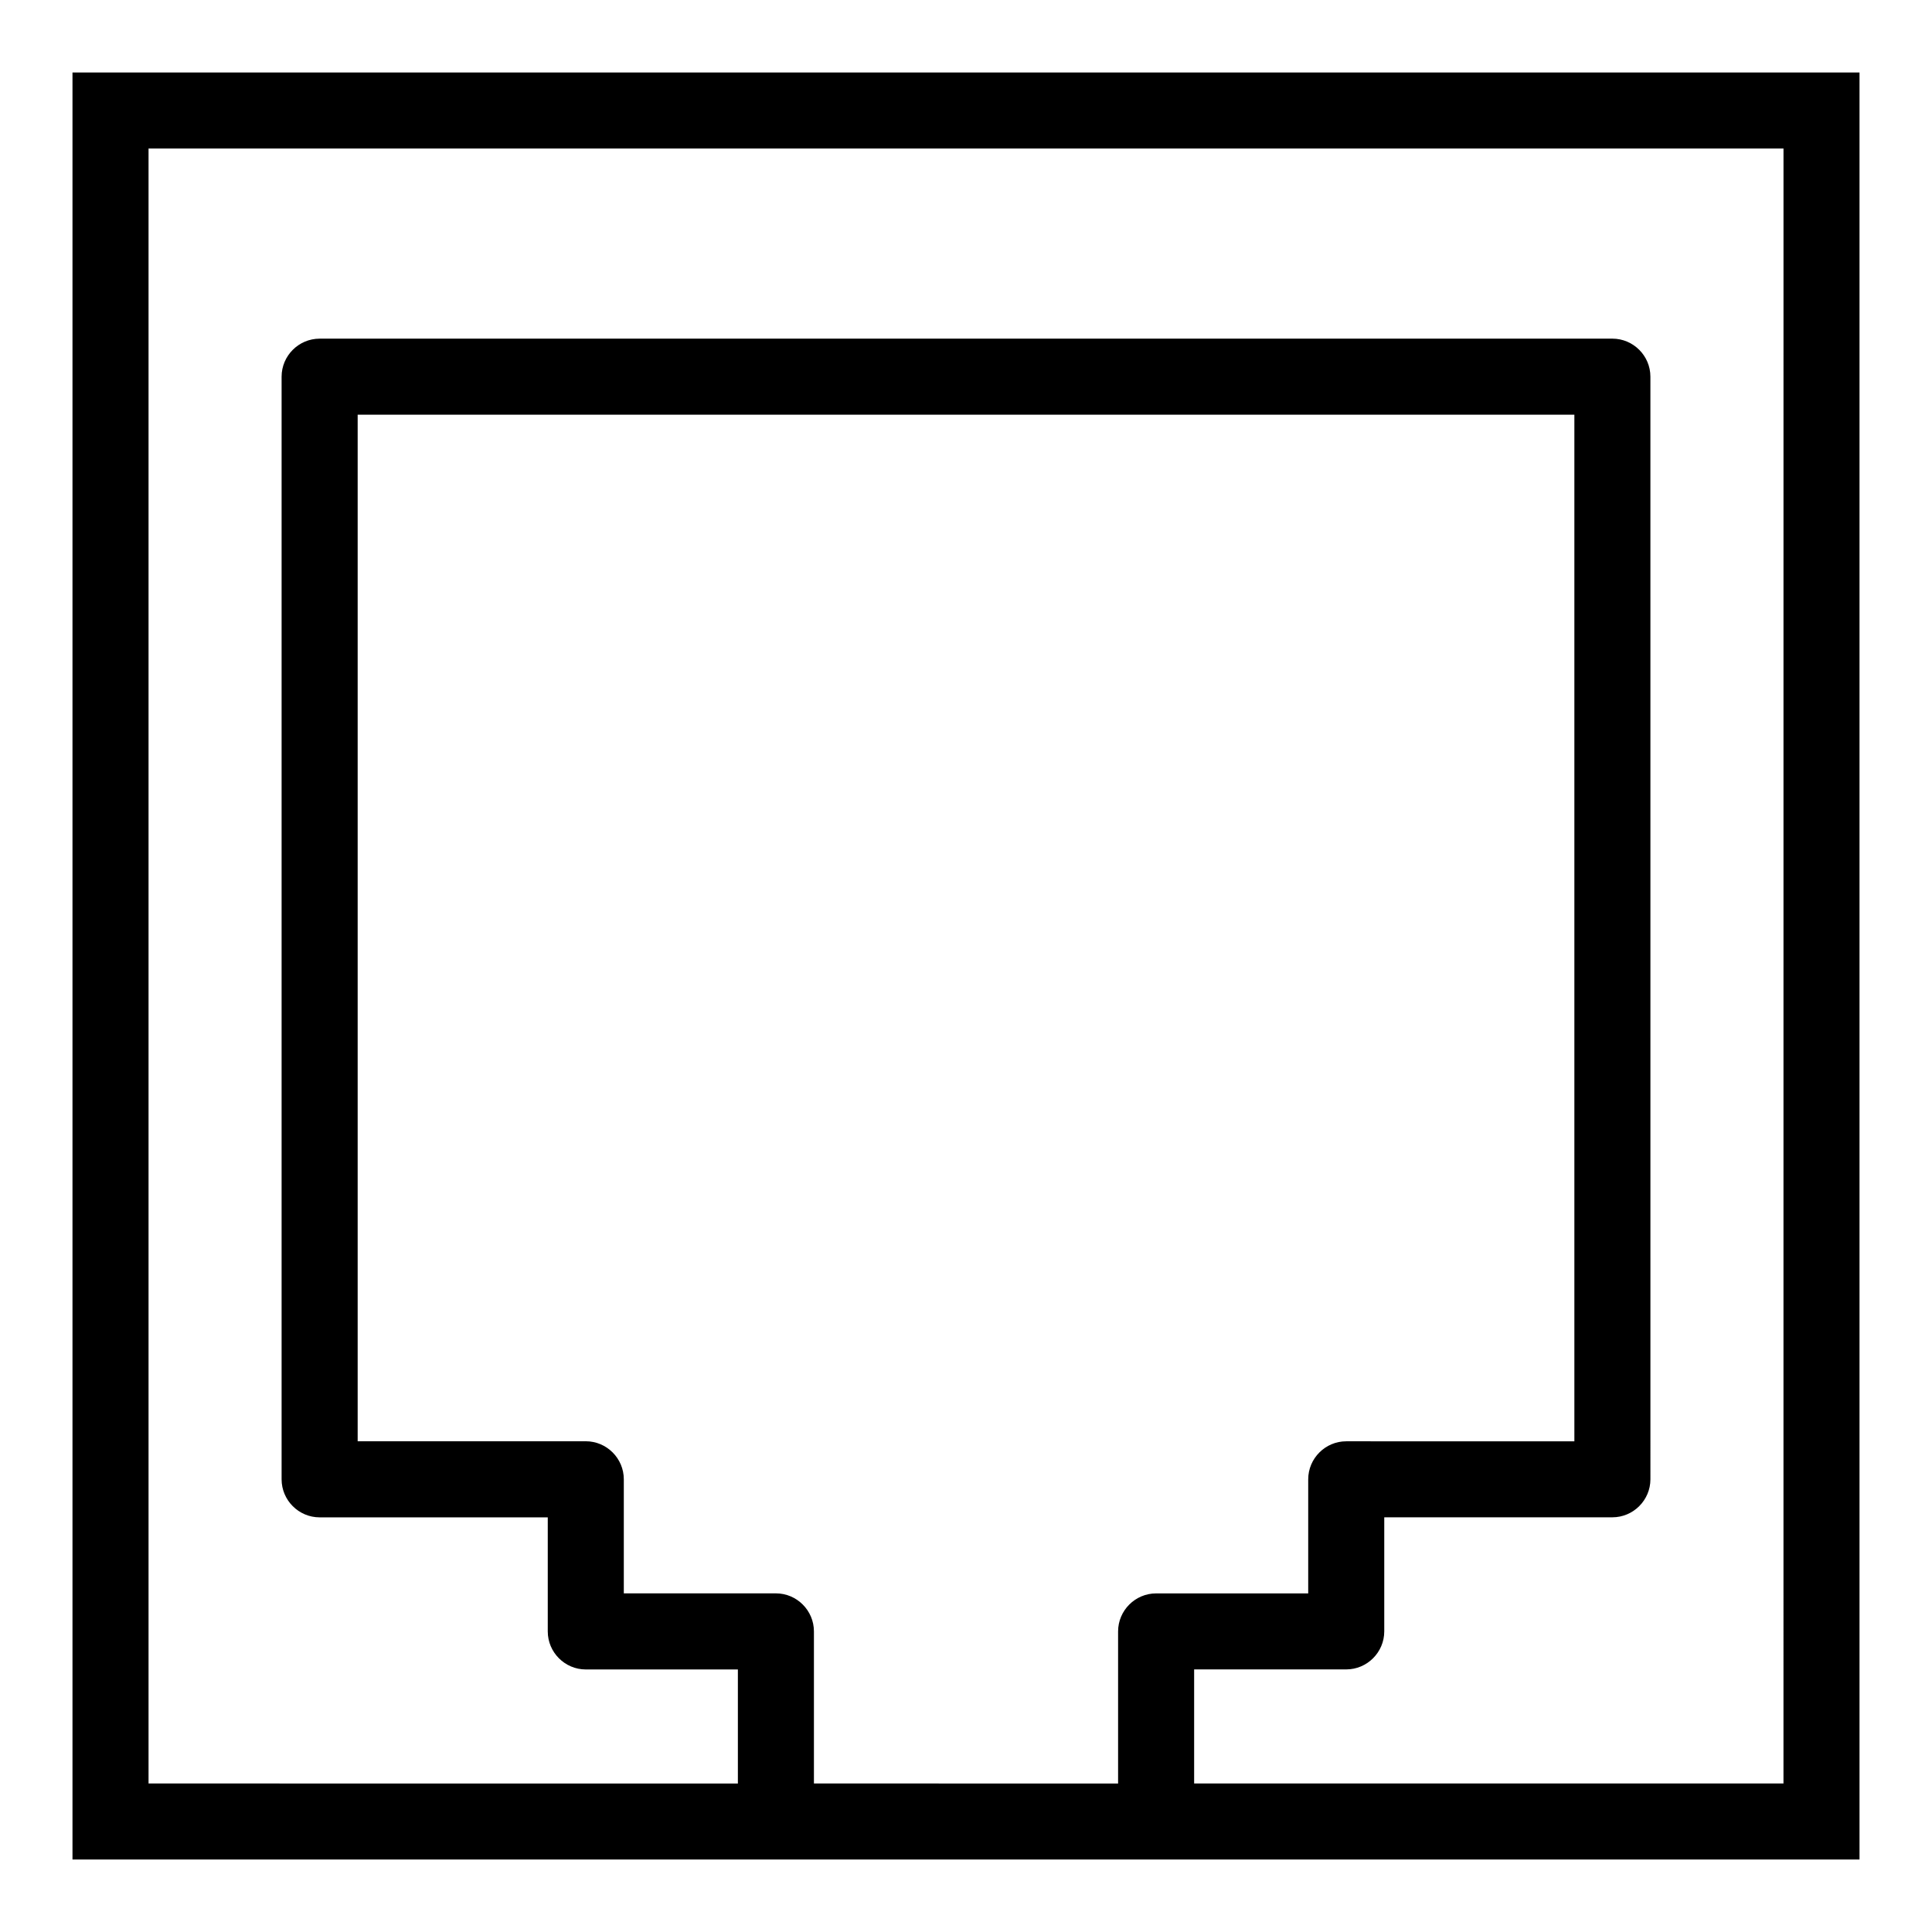
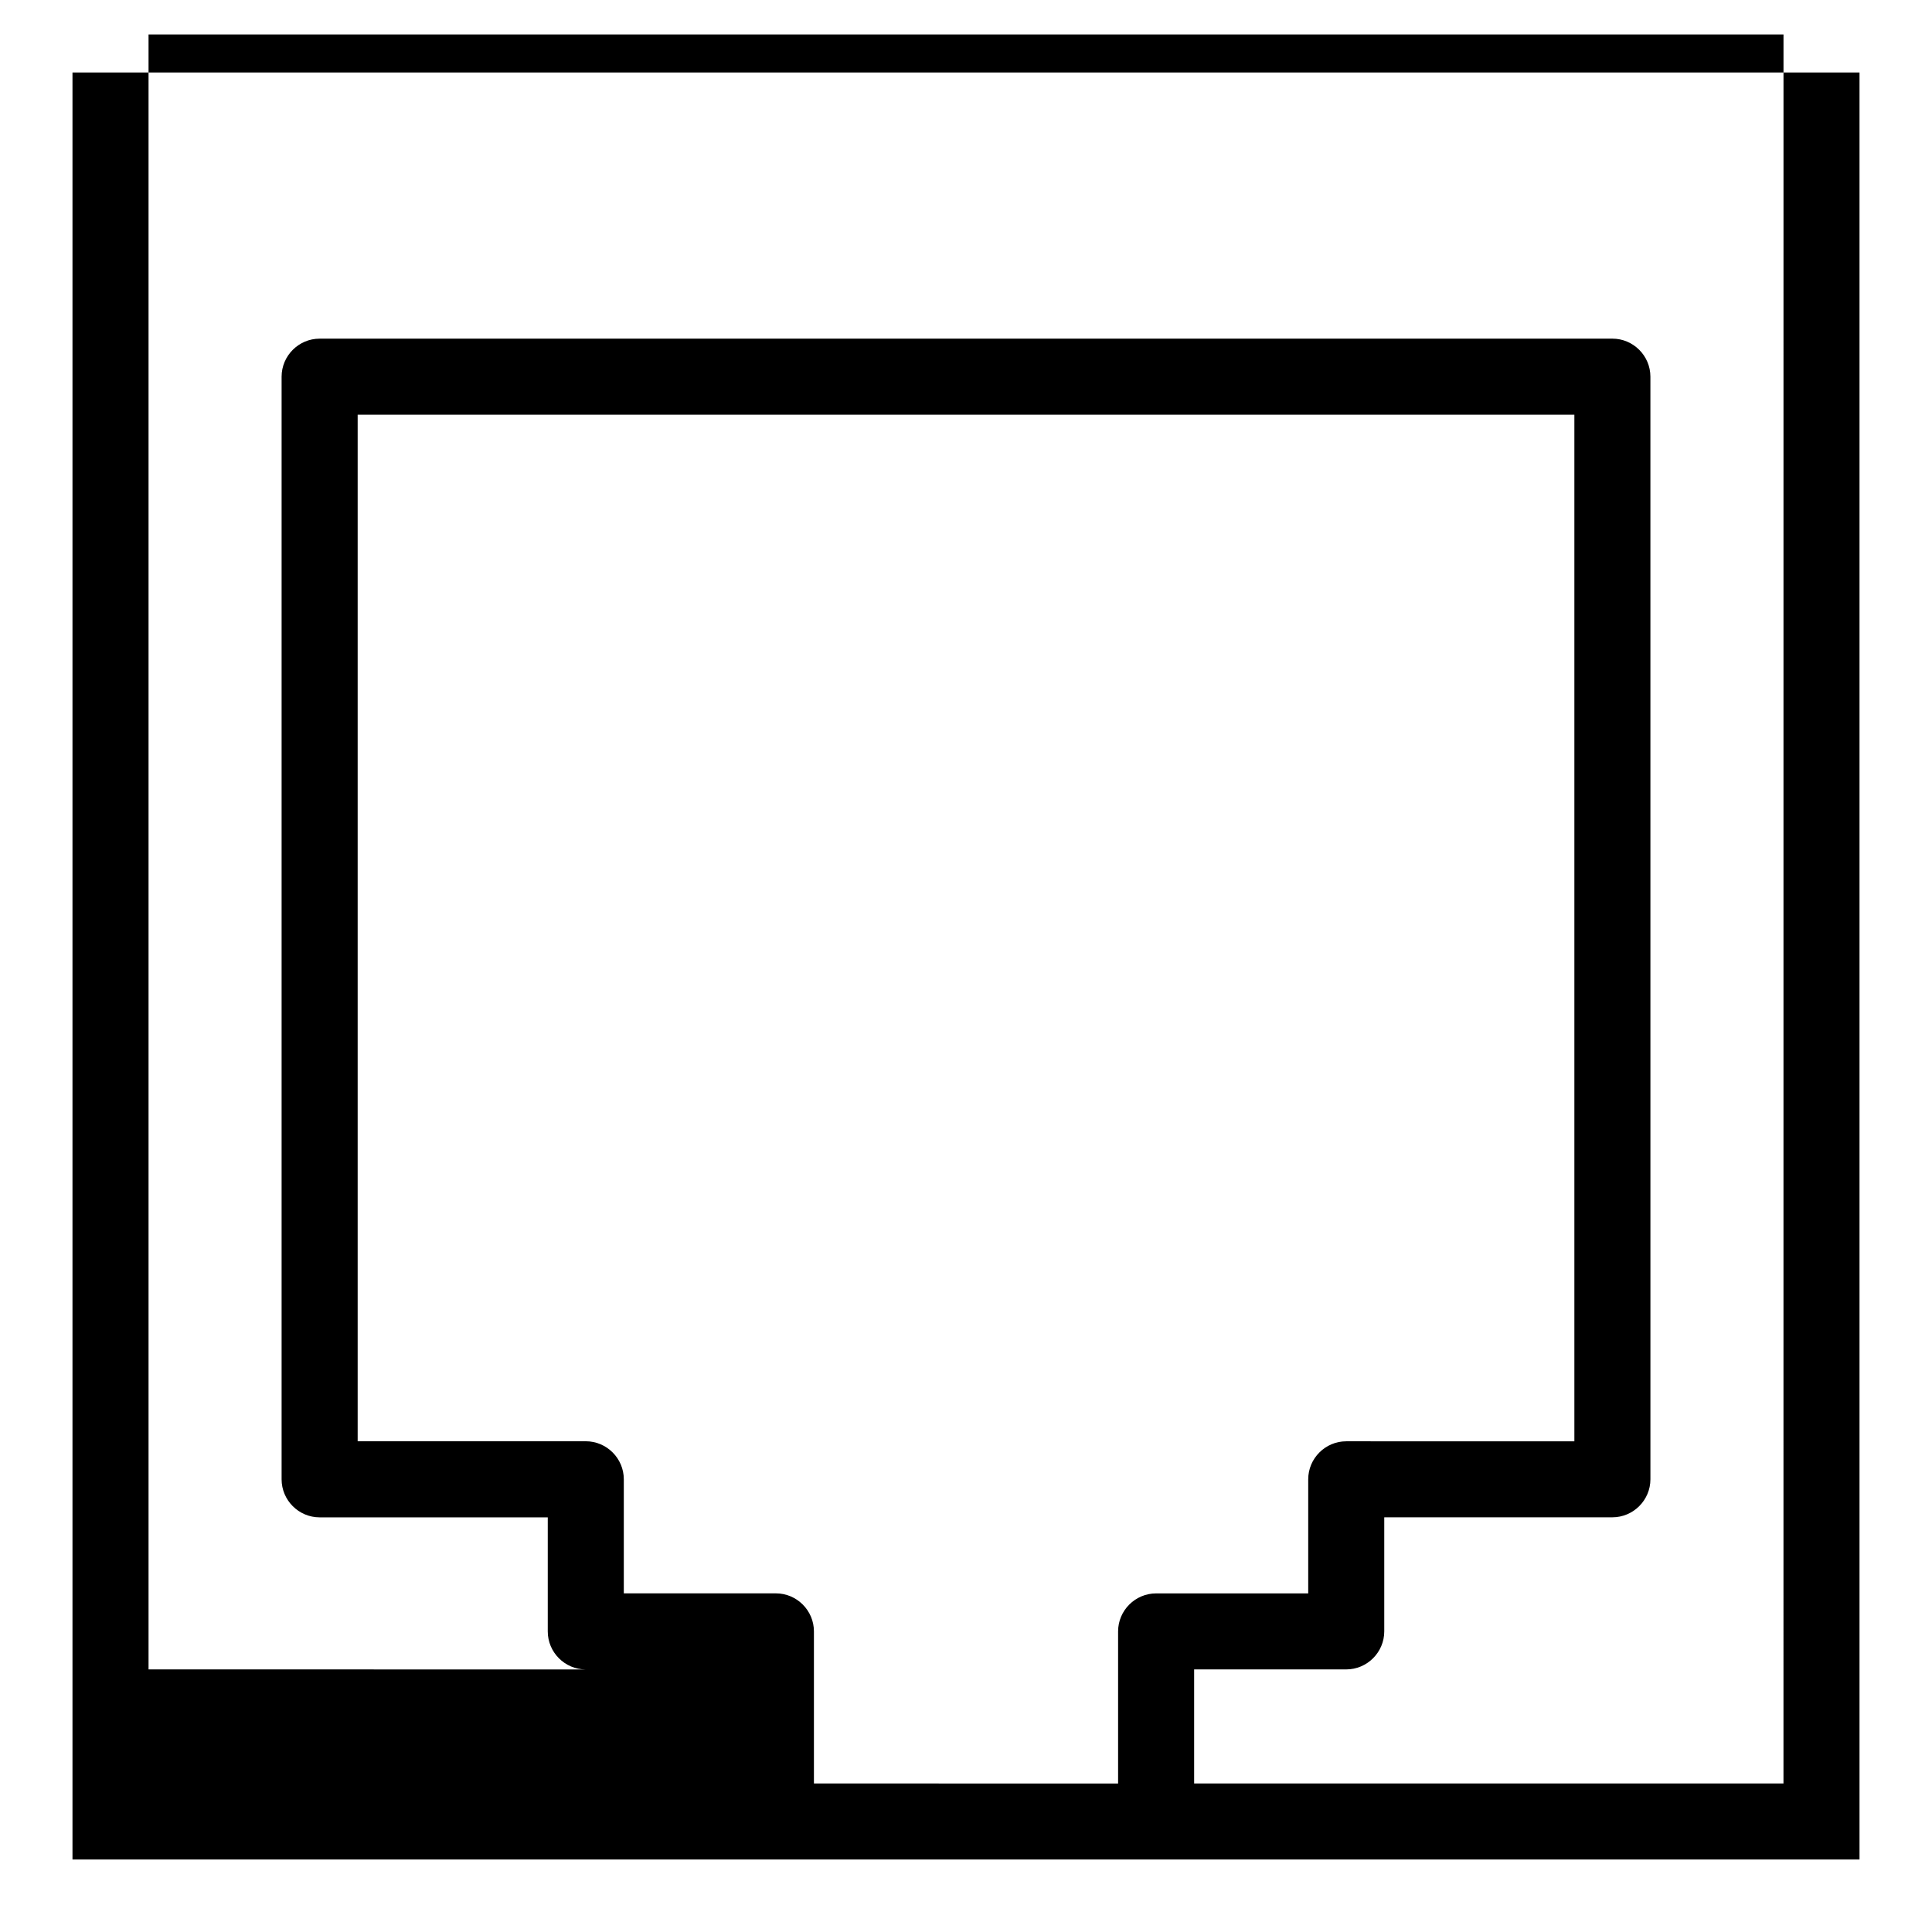
<svg xmlns="http://www.w3.org/2000/svg" fill="#000000" width="800px" height="800px" version="1.1" viewBox="144 144 512 512">
-   <path d="m163.21 163.21v473.58h473.58v-473.58zm196.49 453.43v-40.305c0-5.543-4.535-10.078-10.078-10.078h-40.305v-30.23c0-5.543-4.535-10.078-10.078-10.078l-60.453 0.004v-272.05h322.44v272.06l-60.457-0.004c-5.543 0-10.078 4.535-10.078 10.078v30.23h-40.305c-5.543 0-10.078 4.535-10.078 10.078v40.305zm256.94 0h-156.18v-30.23h40.305c5.543 0 10.078-4.535 10.078-10.078v-30.23h60.457c5.543 0 10.078-4.535 10.078-10.078l-0.004-292.2c0-5.543-4.535-10.078-10.078-10.078l-342.59 0.004c-5.543 0-10.078 4.535-10.078 10.078v292.21c0 5.543 4.535 10.078 10.078 10.078h60.457v30.23c0 5.543 4.535 10.078 10.078 10.078h40.305v30.23l-156.18-0.012v-433.28h433.28z" />
+   <path d="m163.21 163.21v473.58h473.58v-473.58zm196.49 453.43v-40.305c0-5.543-4.535-10.078-10.078-10.078h-40.305v-30.23c0-5.543-4.535-10.078-10.078-10.078l-60.453 0.004v-272.05h322.44v272.06l-60.457-0.004c-5.543 0-10.078 4.535-10.078 10.078v30.23h-40.305c-5.543 0-10.078 4.535-10.078 10.078v40.305zm256.94 0h-156.18v-30.23h40.305c5.543 0 10.078-4.535 10.078-10.078v-30.23h60.457c5.543 0 10.078-4.535 10.078-10.078l-0.004-292.2c0-5.543-4.535-10.078-10.078-10.078l-342.59 0.004c-5.543 0-10.078 4.535-10.078 10.078v292.21c0 5.543 4.535 10.078 10.078 10.078h60.457v30.23c0 5.543 4.535 10.078 10.078 10.078h40.305l-156.18-0.012v-433.28h433.28z" />
</svg>